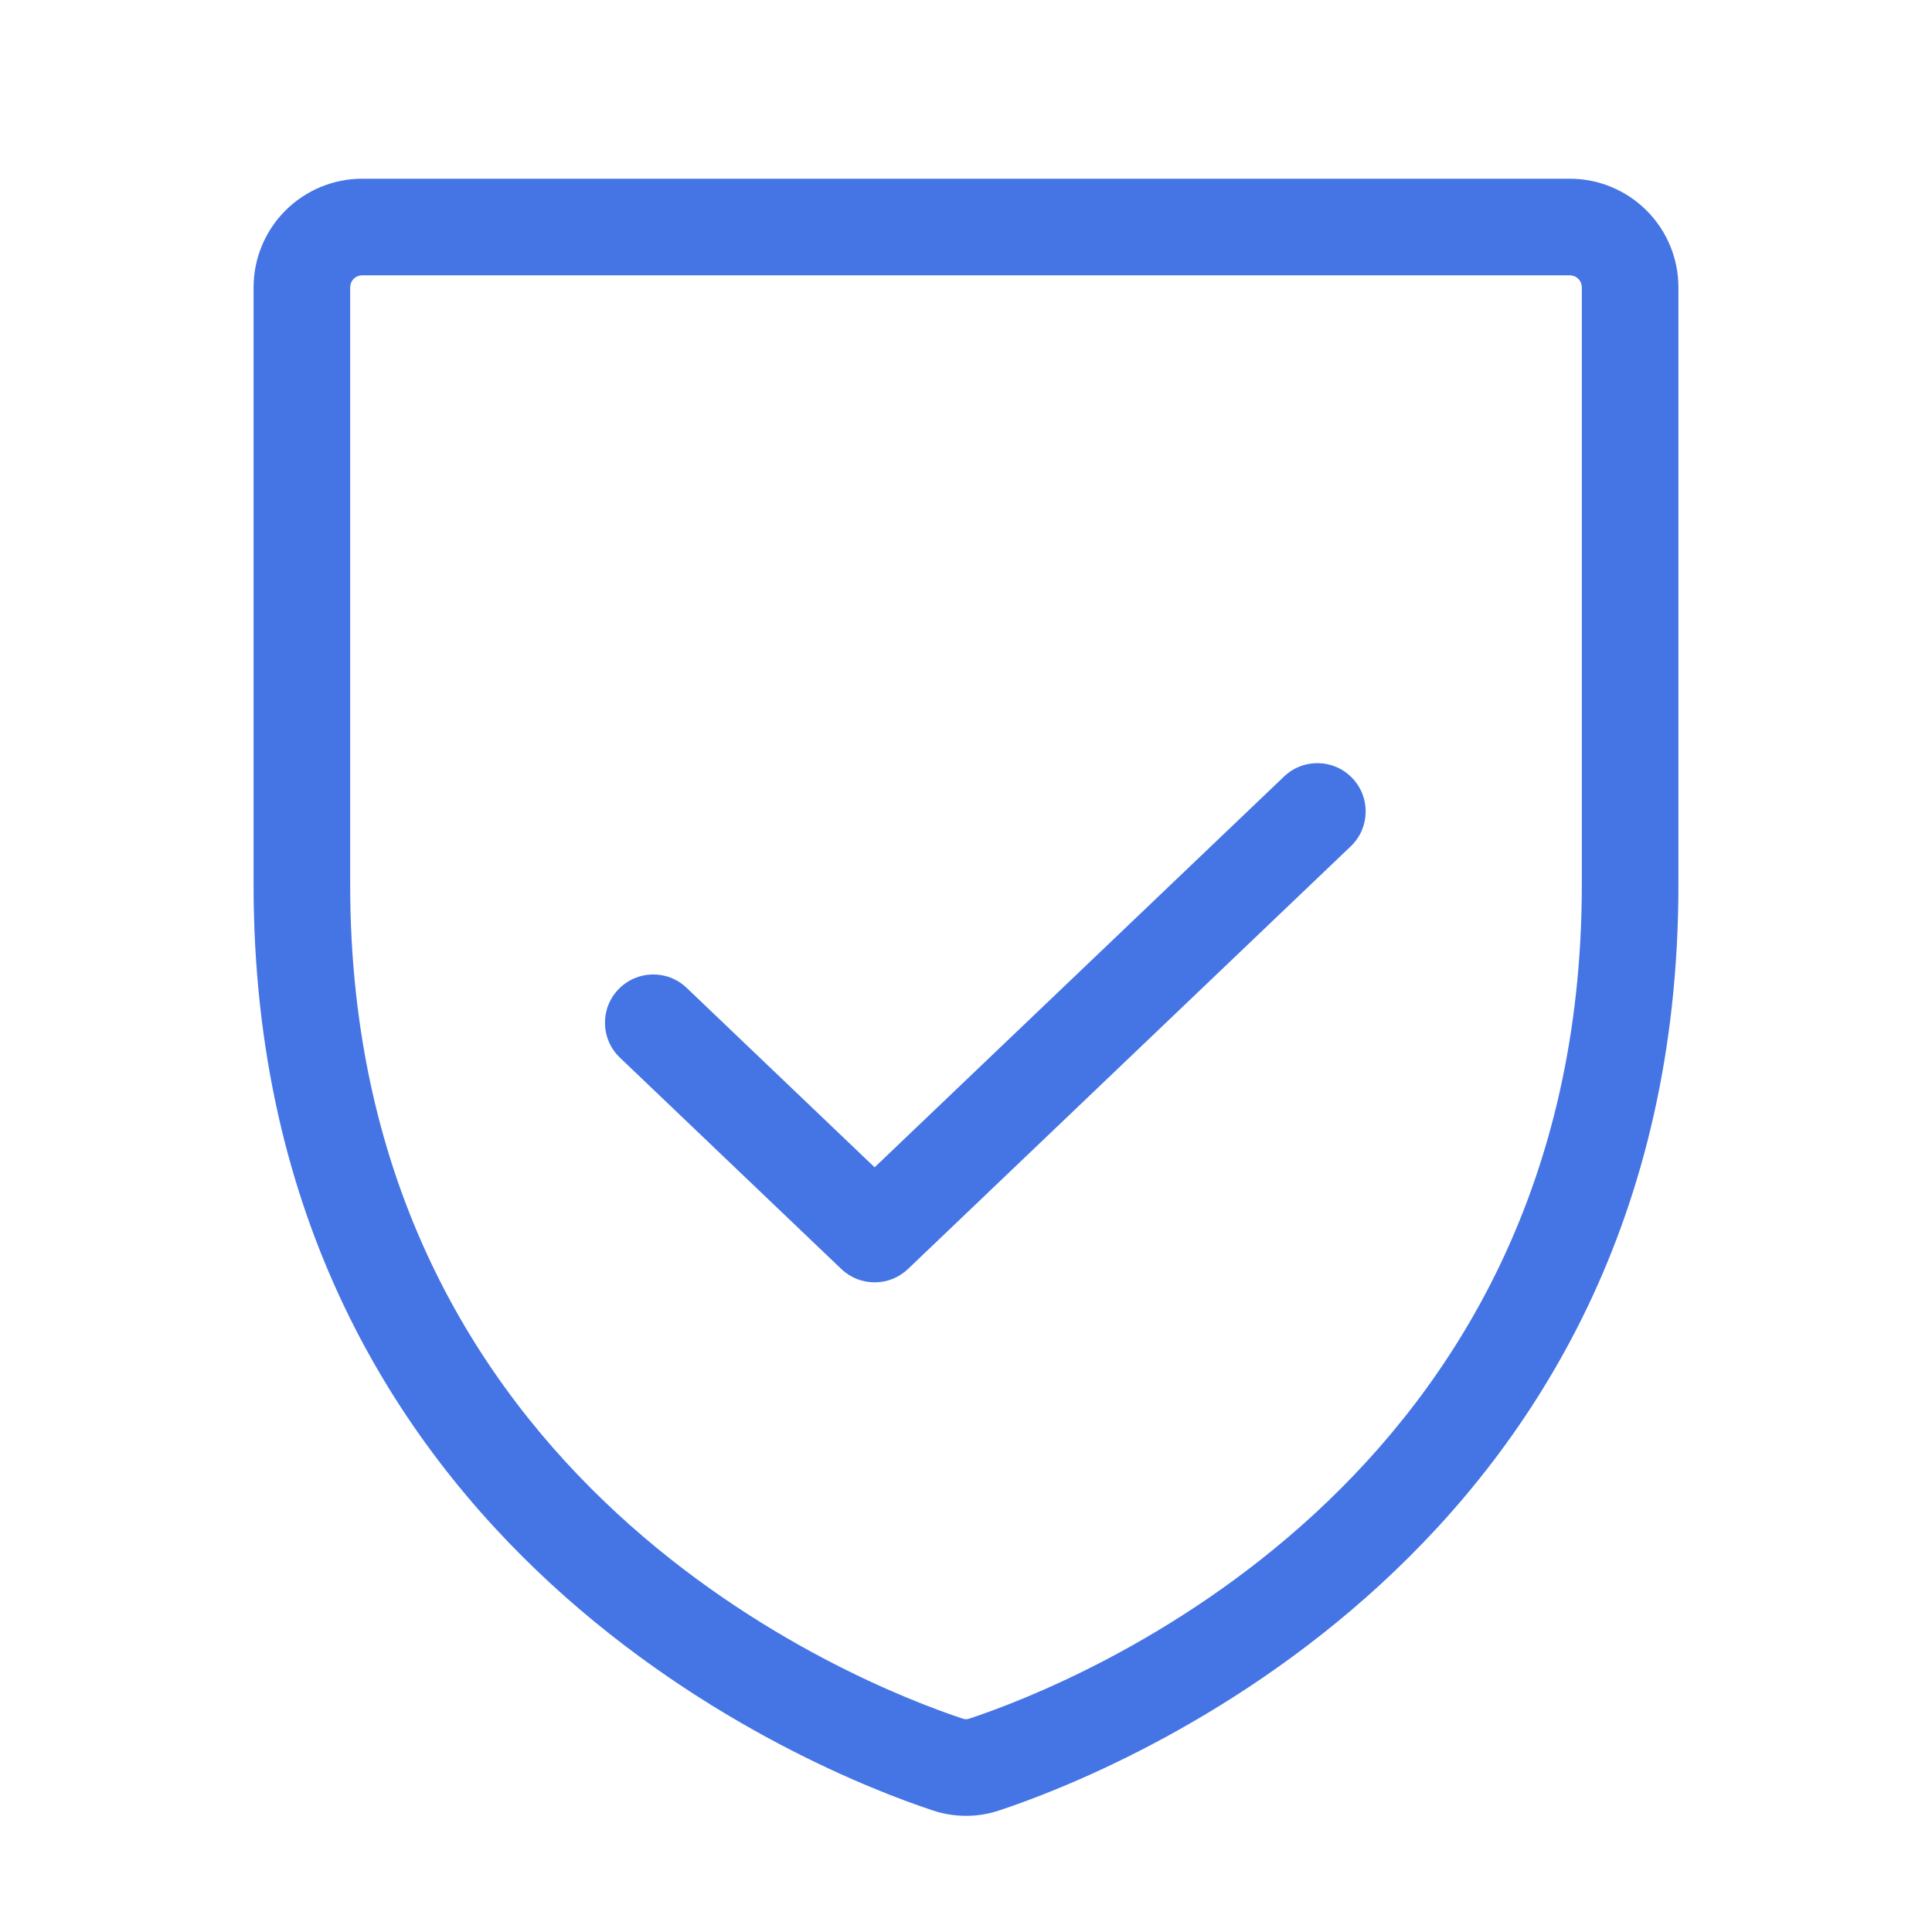
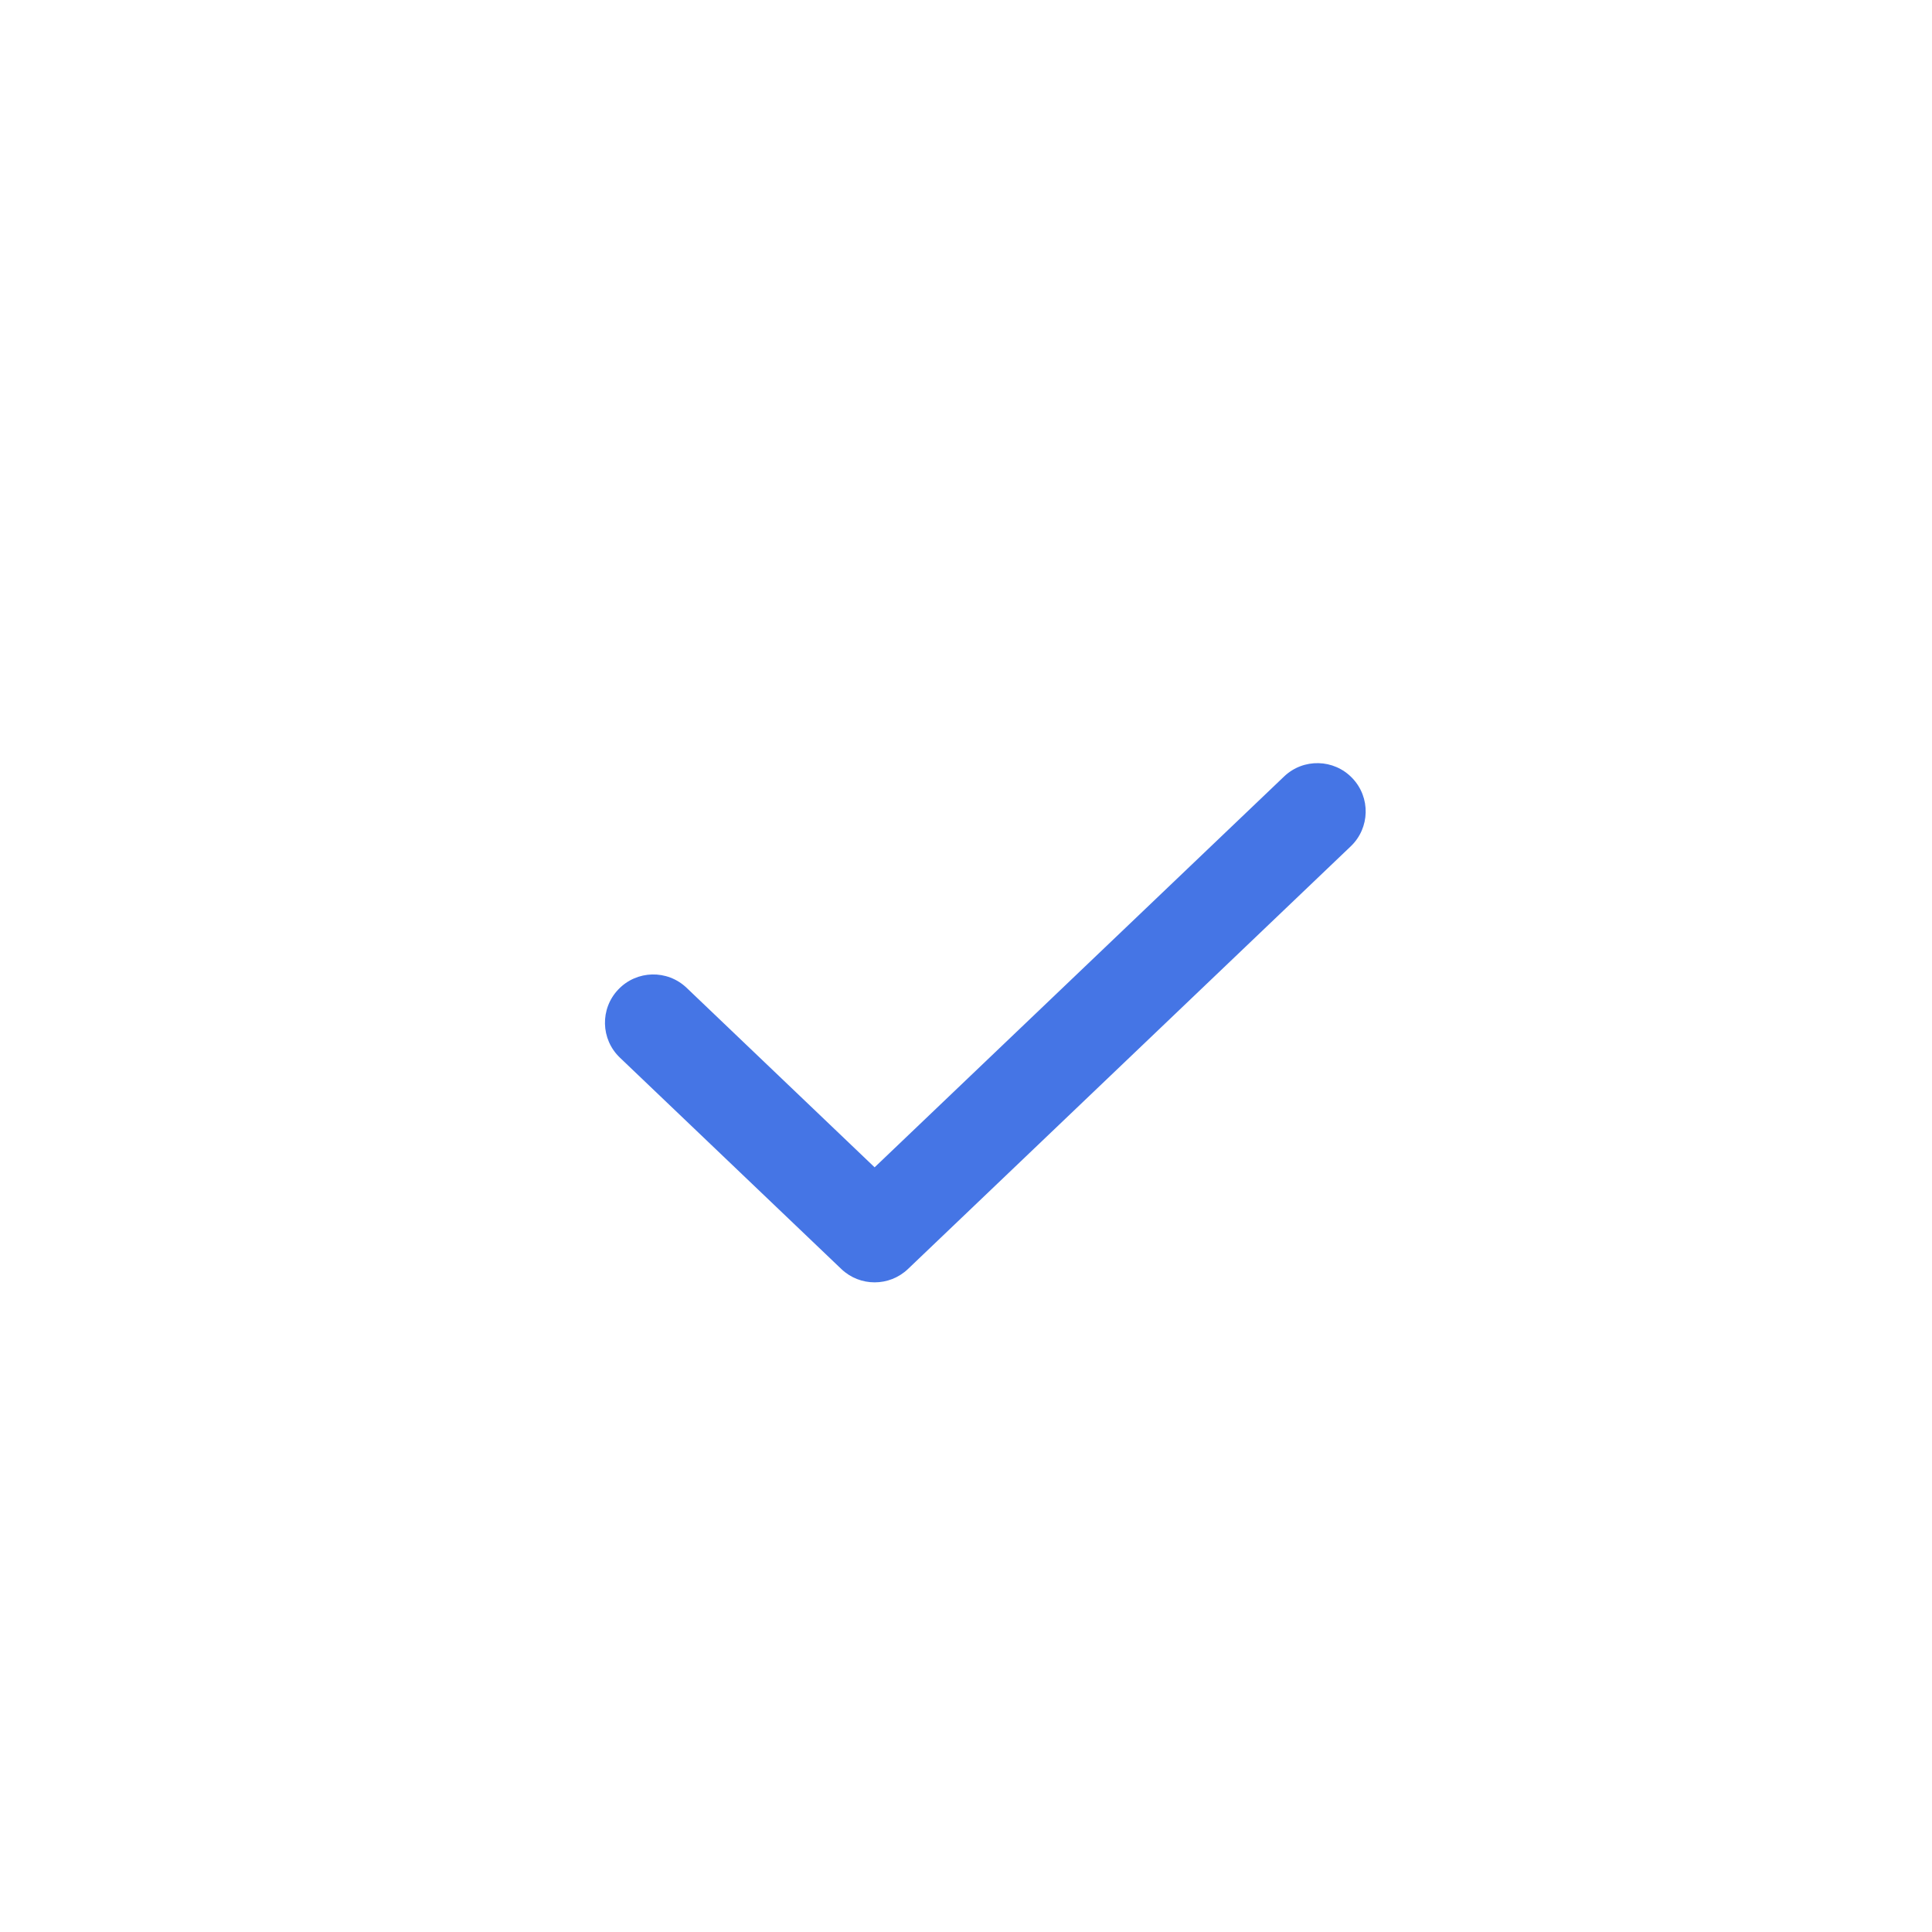
<svg xmlns="http://www.w3.org/2000/svg" width="40" height="40" viewBox="0 0 40 40" fill="none">
-   <path fill-rule="evenodd" clip-rule="evenodd" d="M7.5 5.7C7.434 5.7 7.37 5.726 7.323 5.773C7.276 5.82 7.25 5.884 7.25 5.95V18.317C7.25 30.73 17.759 34.862 19.931 35.582L19.942 35.585L19.942 35.585C19.98 35.598 20.02 35.598 20.058 35.585L20.069 35.581L20.069 35.582C22.241 34.862 32.75 30.73 32.75 18.317V5.95C32.75 5.884 32.724 5.82 32.677 5.773C32.63 5.726 32.566 5.7 32.5 5.7H7.5ZM5.909 4.359C6.331 3.937 6.903 3.7 7.5 3.7H32.5C33.097 3.7 33.669 3.937 34.091 4.359C34.513 4.781 34.75 5.353 34.75 5.95V18.317C34.75 32.149 22.992 36.719 20.703 37.478C20.247 37.634 19.753 37.634 19.297 37.478C17.008 36.719 5.25 32.149 5.25 18.317V5.95C5.25 5.353 5.487 4.781 5.909 4.359Z" fill="#4575E5" />
  <path fill-rule="evenodd" clip-rule="evenodd" d="M27.998 16.11C28.38 16.509 28.365 17.142 27.965 17.523L18.799 26.273C18.412 26.642 17.804 26.642 17.418 26.273L12.835 21.898C12.435 21.517 12.42 20.884 12.802 20.485C13.183 20.085 13.816 20.07 14.216 20.452L18.108 24.168L26.585 16.077C26.984 15.695 27.617 15.71 27.998 16.11Z" fill="#4575E5" />
</svg>